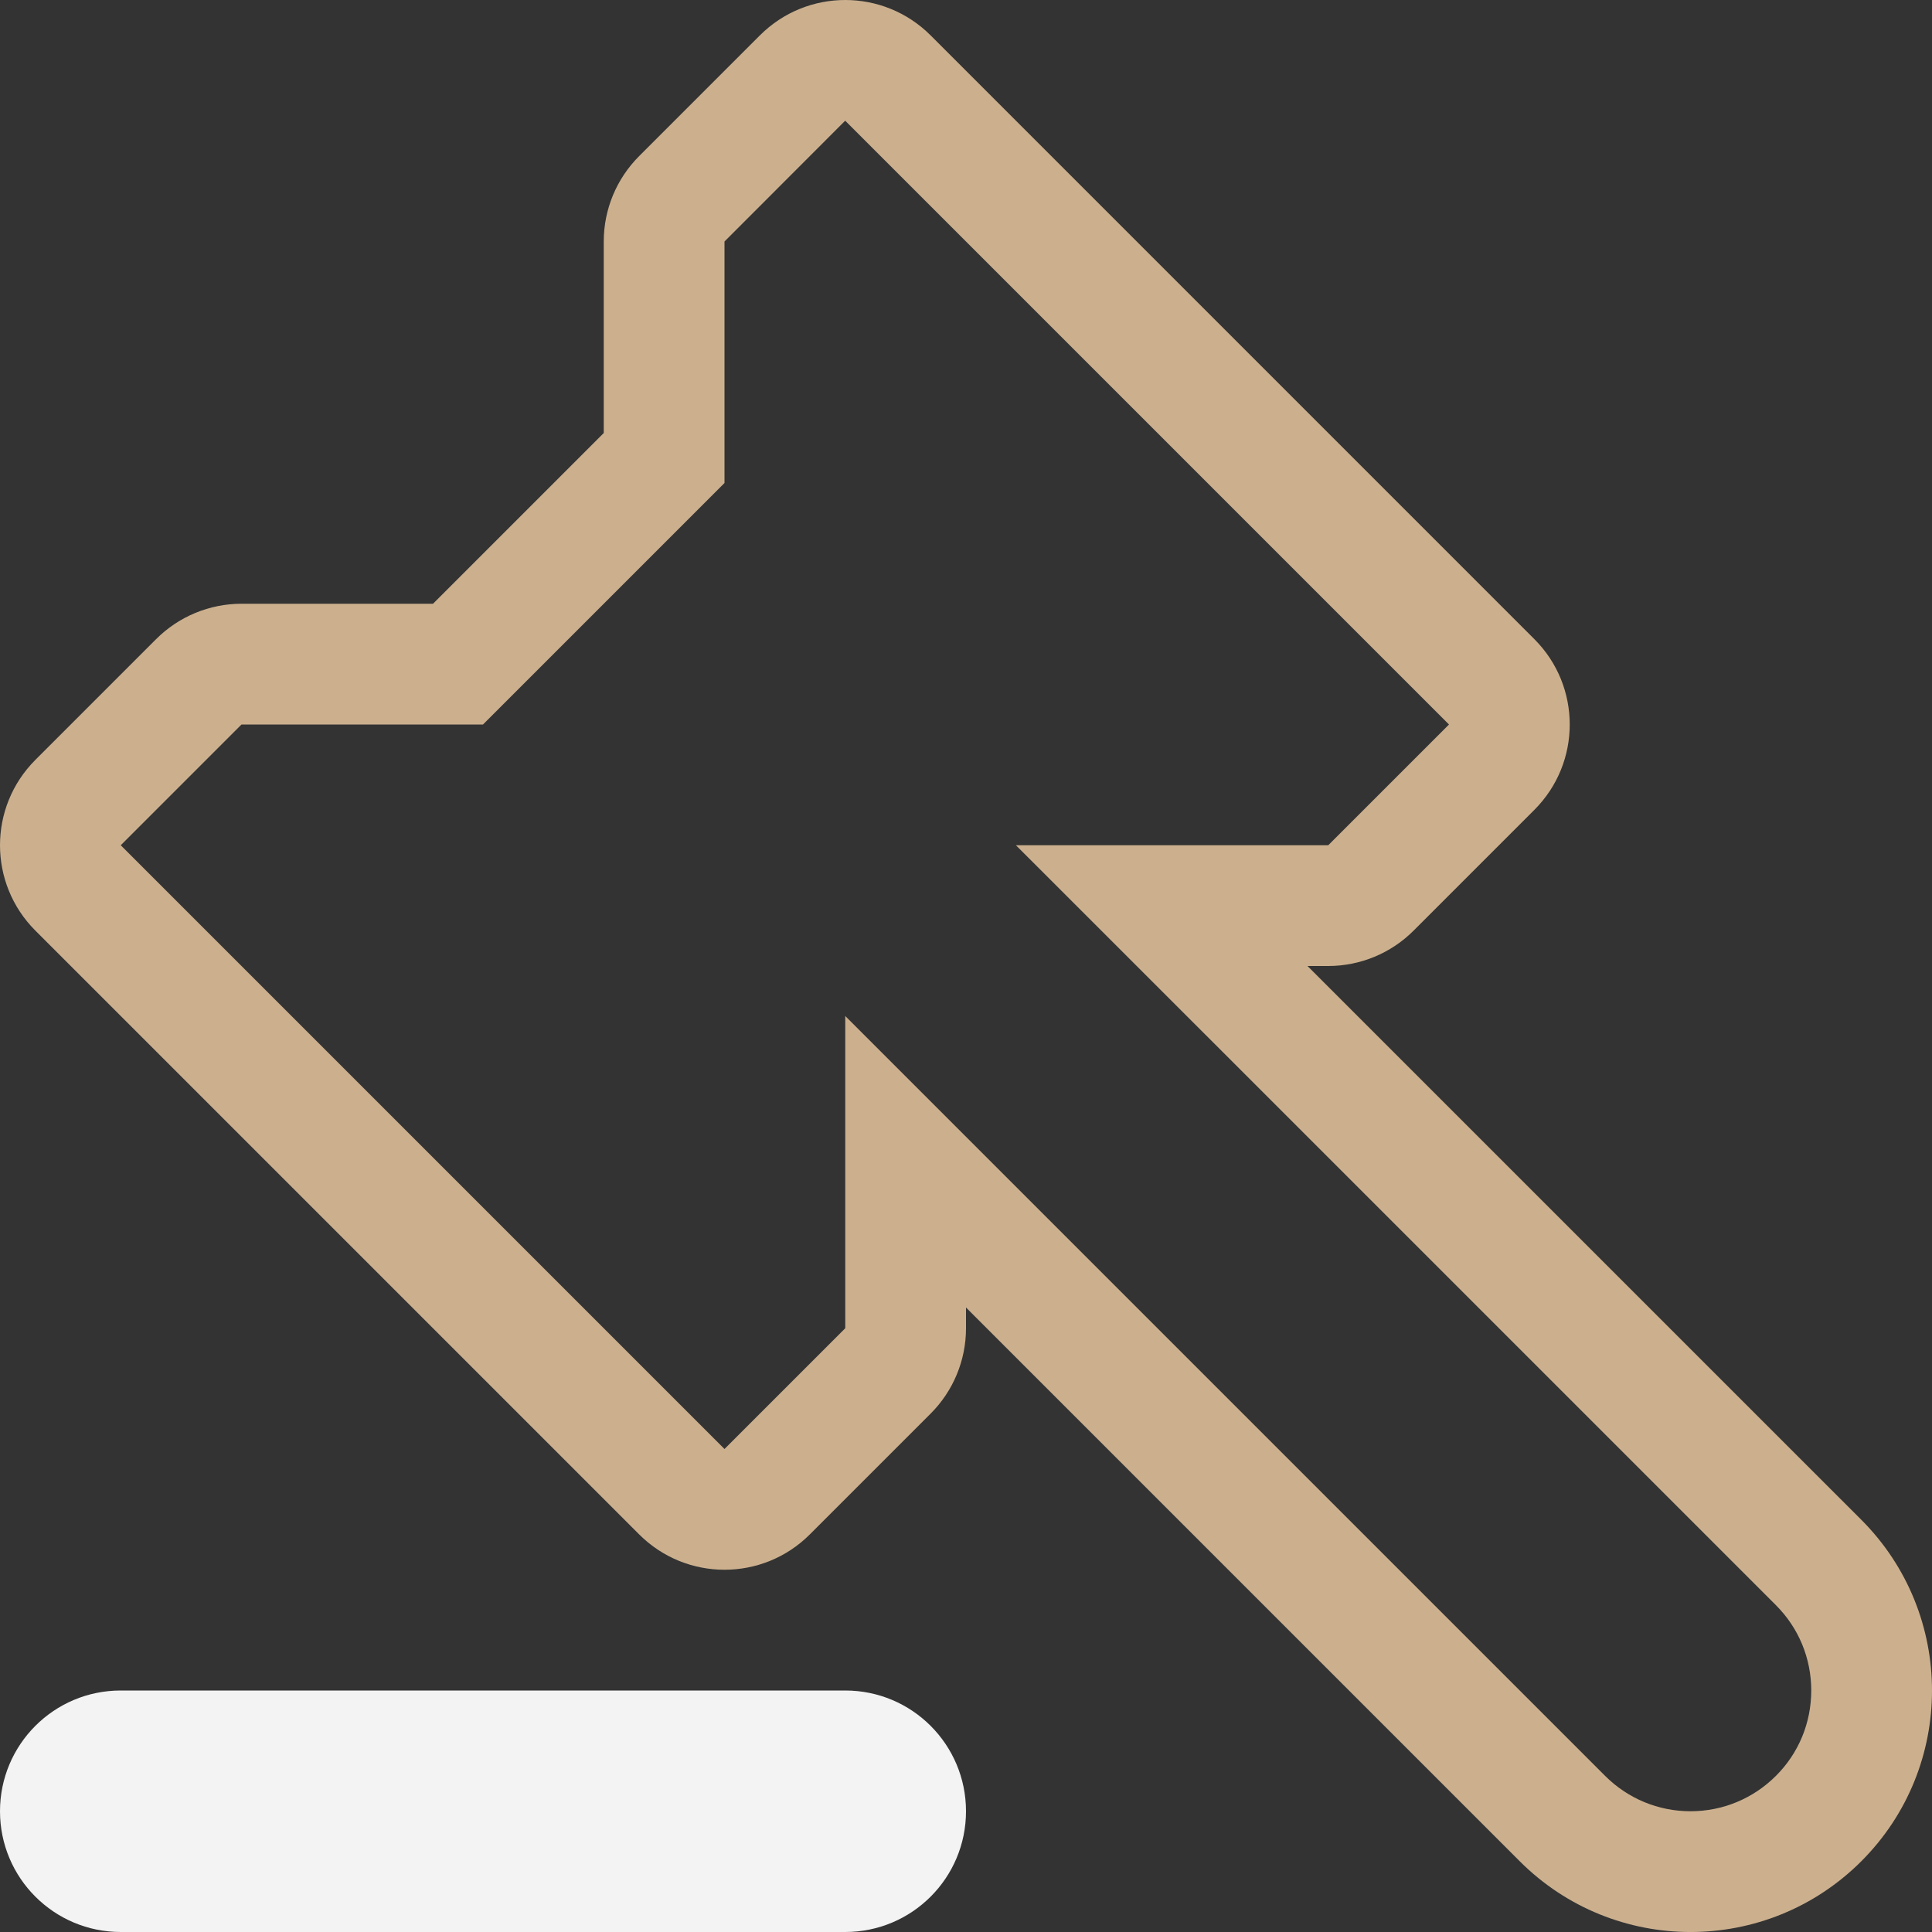
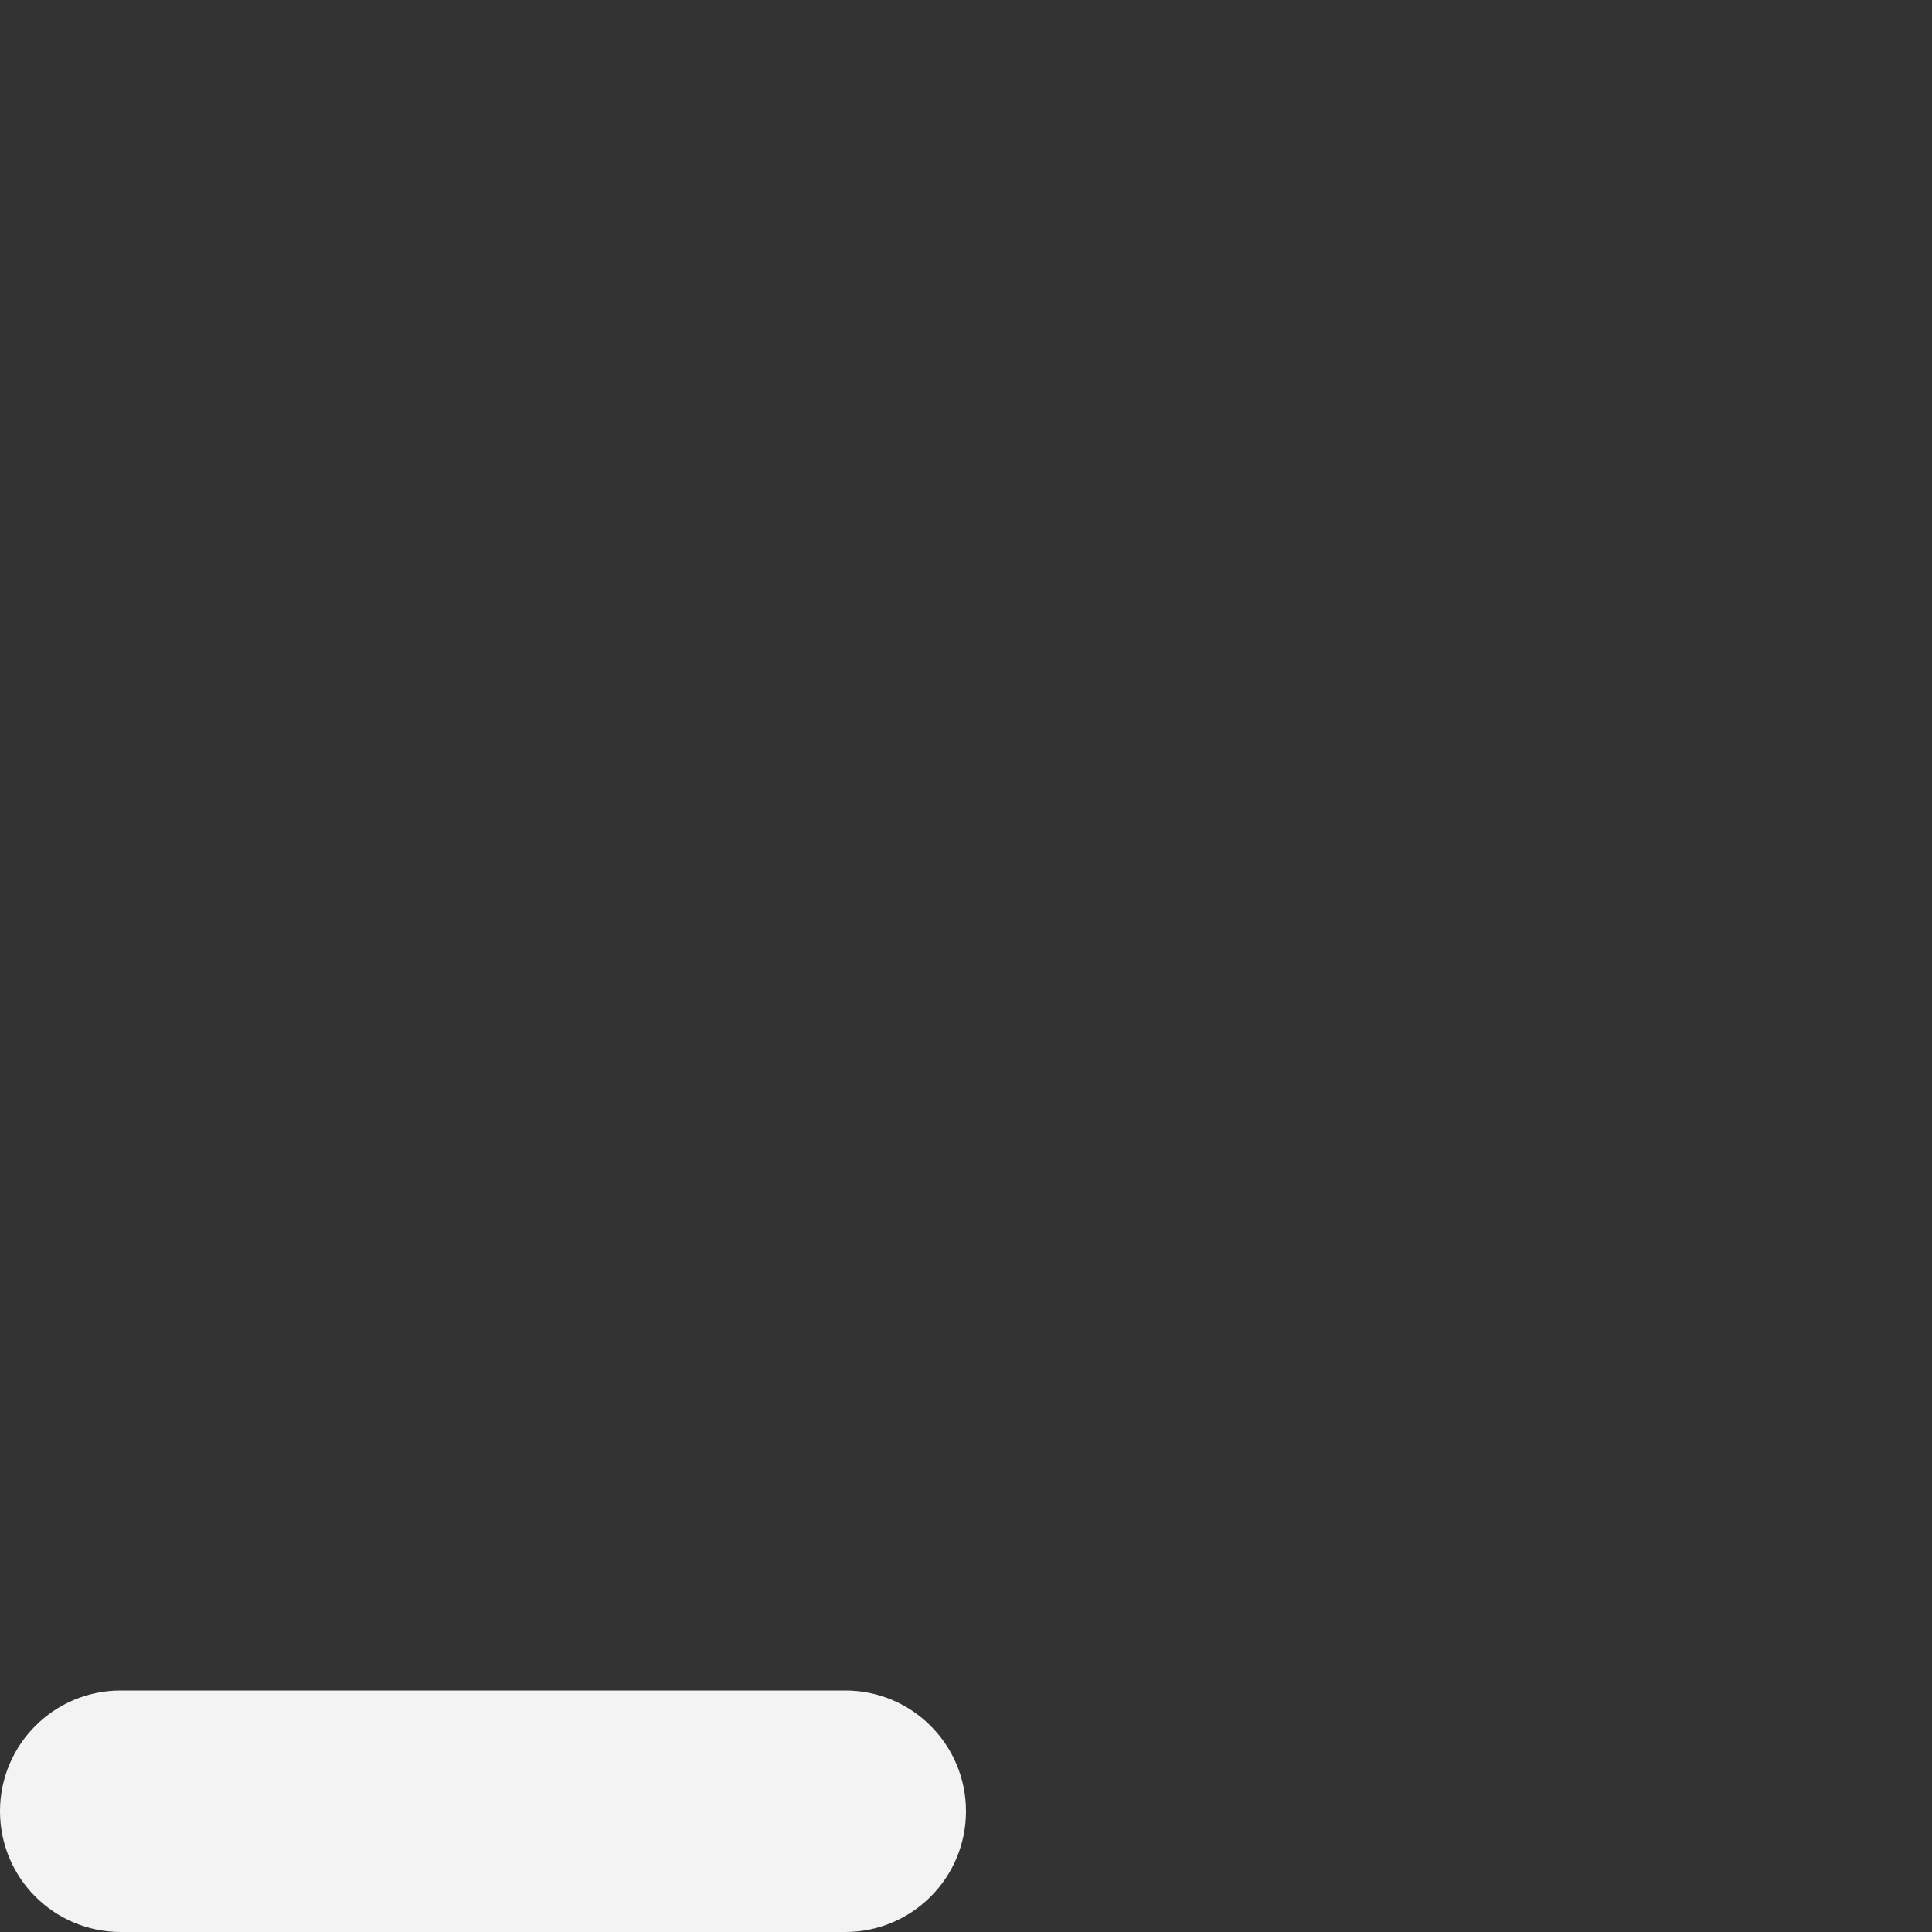
<svg xmlns="http://www.w3.org/2000/svg" enable-background="new 0 0 128 128" height="128px" id="Layer_1" version="1.1" viewBox="0 0 128 128" width="128px" xml:space="preserve">
  <rect x="0" y="0" width="128" height="128" fill="#333333" stroke="none" />
  <g>
    <g>
-       <path d="M123.315,100.688L86.624,64h1.375c2.125,0,4.156-0.844,5.656-2.344l8-8    c1.563-1.563,2.344-3.609,2.344-5.656s-0.781-4.094-2.344-5.656l-39.999-40C60.094,0.782,58.047,0,56,0s-4.094,0.781-5.656,2.344    l-8,8C40.844,11.844,40,13.875,40,16v12.688L28.688,40H16c-2.125,0-4.156,0.844-5.656,2.344l-8,8C0.781,51.907,0,53.954,0,56    s0.781,4.094,2.344,5.656l40,40C43.906,103.219,45.953,104,48,104s4.094-0.781,5.656-2.344l8-8C63.156,92.156,64,90.125,64,88    v-1.375l36.687,36.688c3.125,3.125,7.219,4.688,11.313,4.688c4.098,0,8.191-1.563,11.316-4.688    C129.562,117.07,129.562,106.938,123.315,100.688z M117.659,117.656c-1.512,1.508-3.523,2.344-5.66,2.344    c-2.133,0-4.145-0.836-5.656-2.344L69.655,80.969L56,67.313V88l-8,8L8,56l8-8h16l16-16V16l7.992-8c0.004,0,0.004,0,0.004,0H56    l39.999,40l-8,8H67.308l13.66,13.656l36.688,36.688c1.512,1.508,2.344,3.523,2.344,5.656    C119.999,114.141,119.171,116.148,117.659,117.656z" fill="#ccb08e" opacity="1" original-fill="#546e7a" />
-     </g>
+       </g>
  </g>
  <path d="M56,112H8c-4.418,0-8,3.578-8,8s3.582,8,8,8h48c4.418,0,8-3.578,8-8S60.418,112,56,112L56,112z" fill="#f3f3f3" opacity="1" original-fill="#b0bec5" />
</svg>